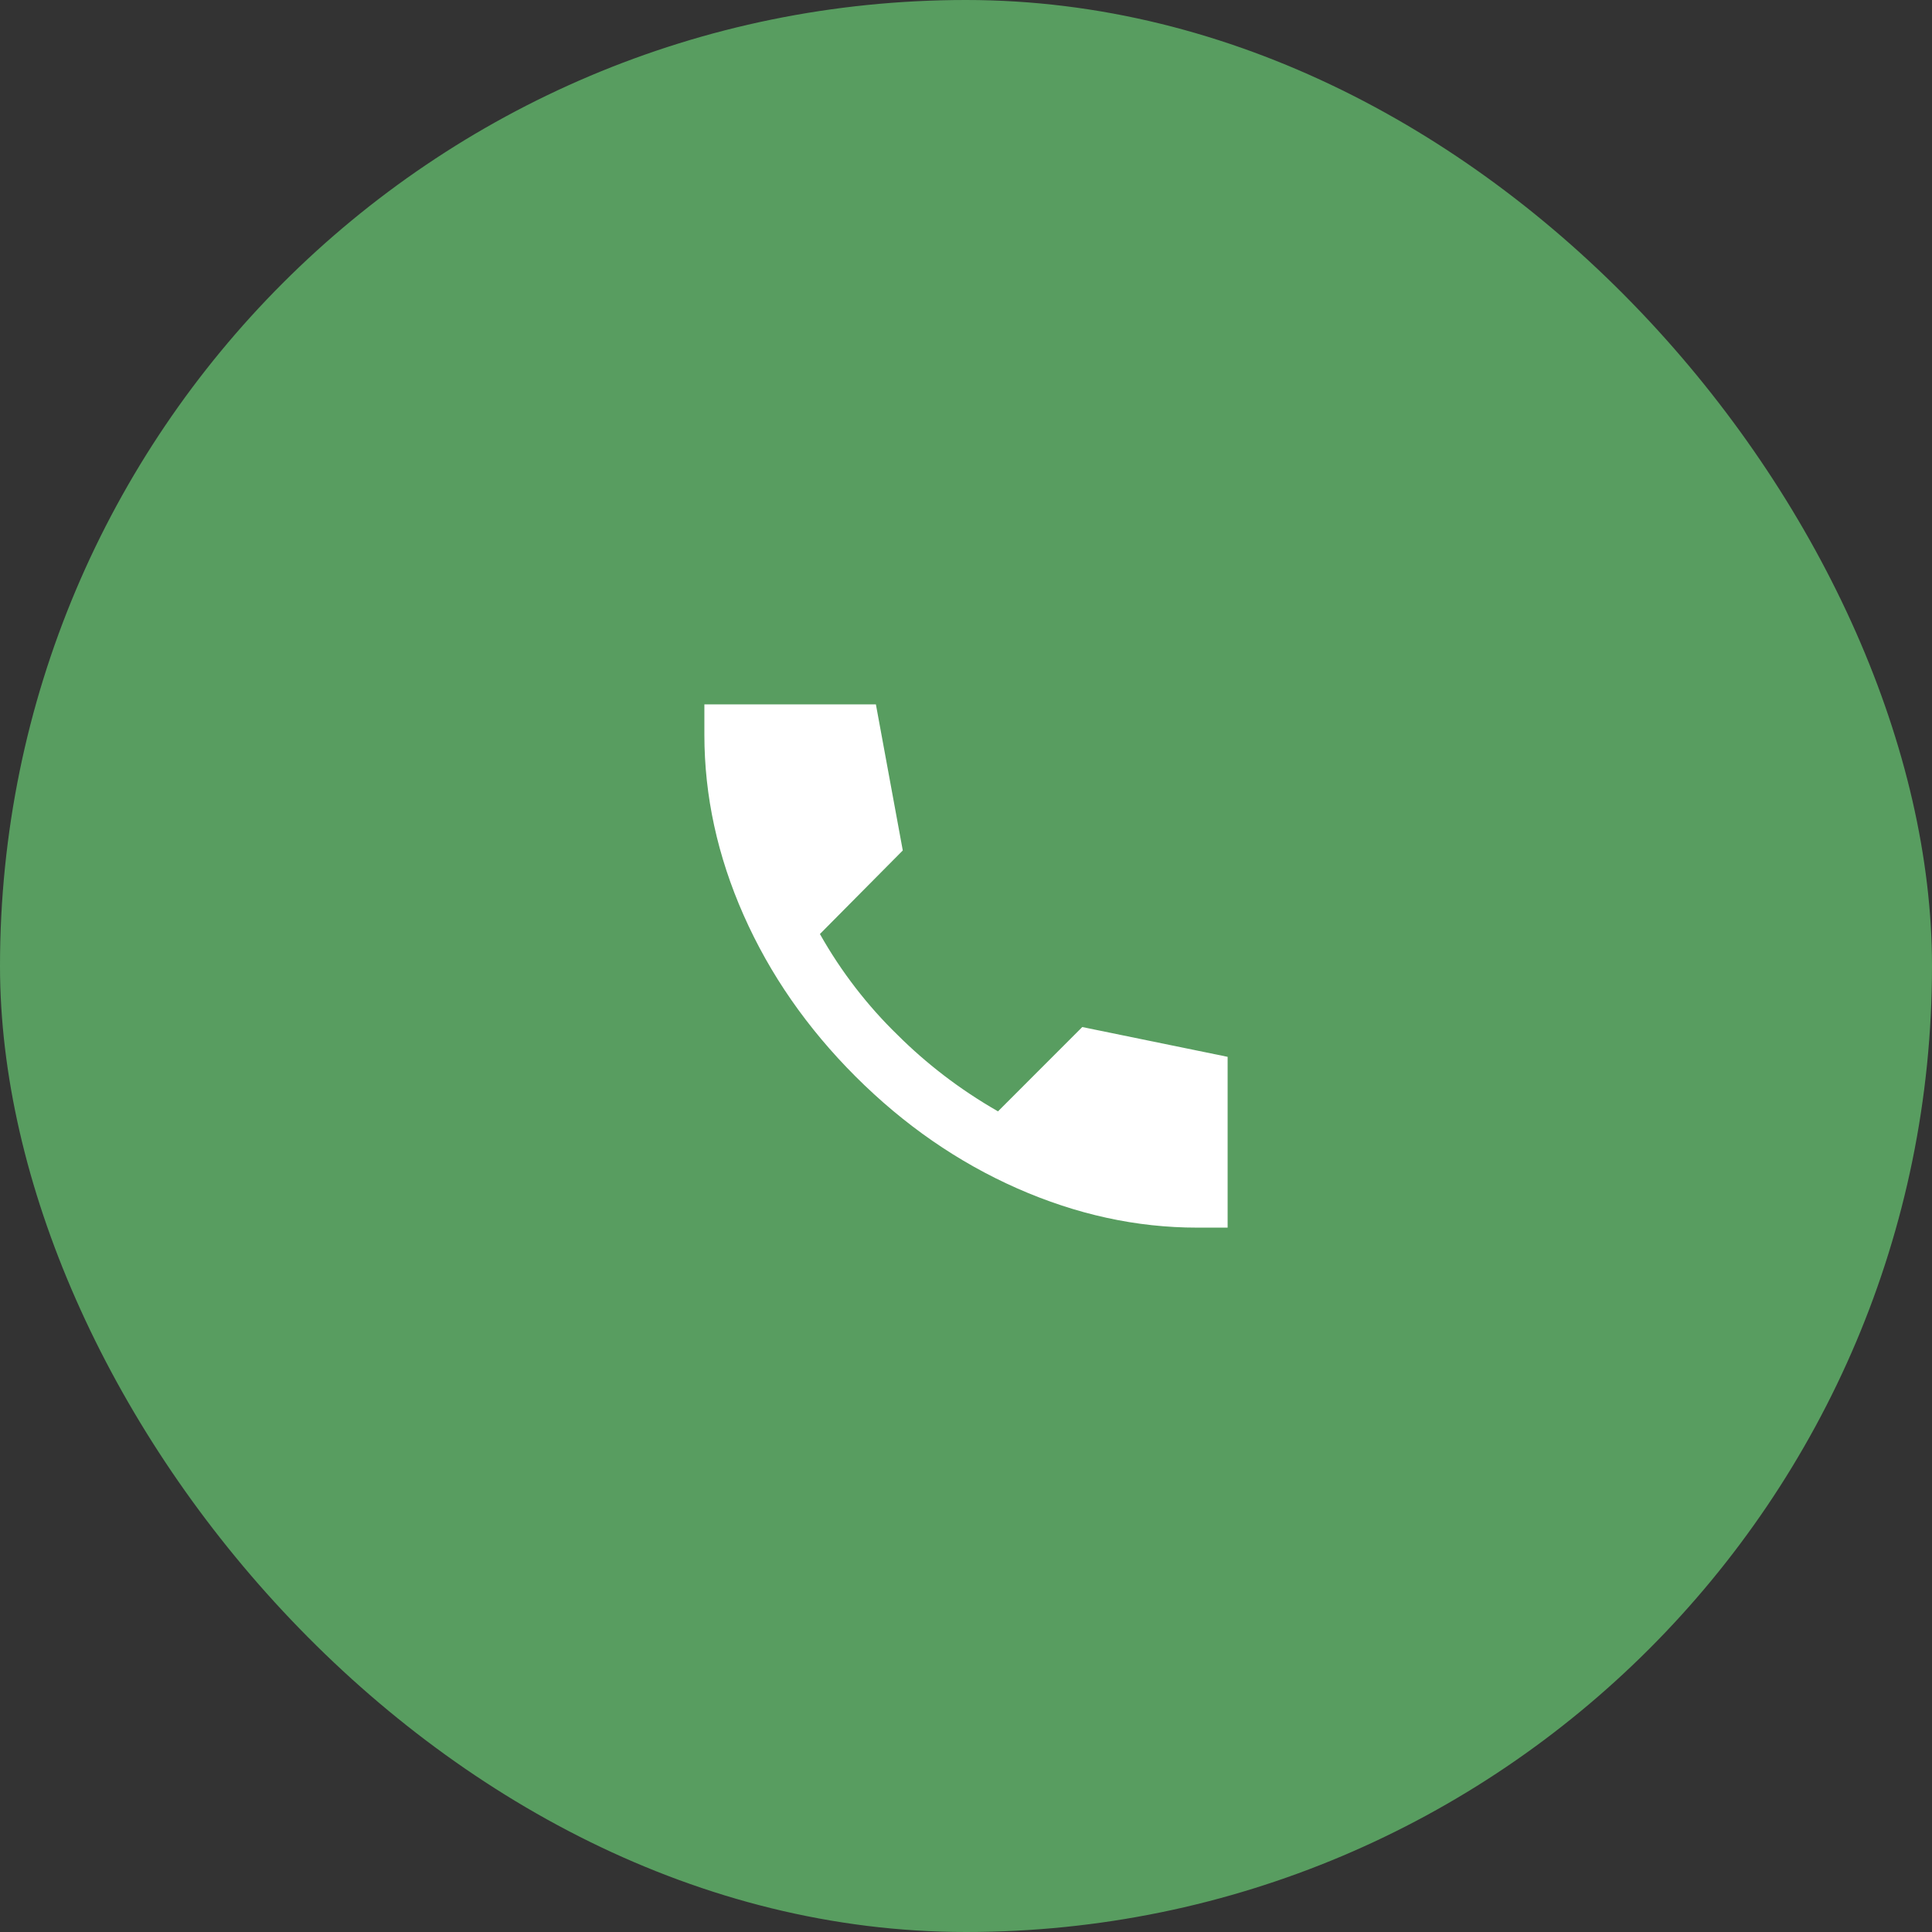
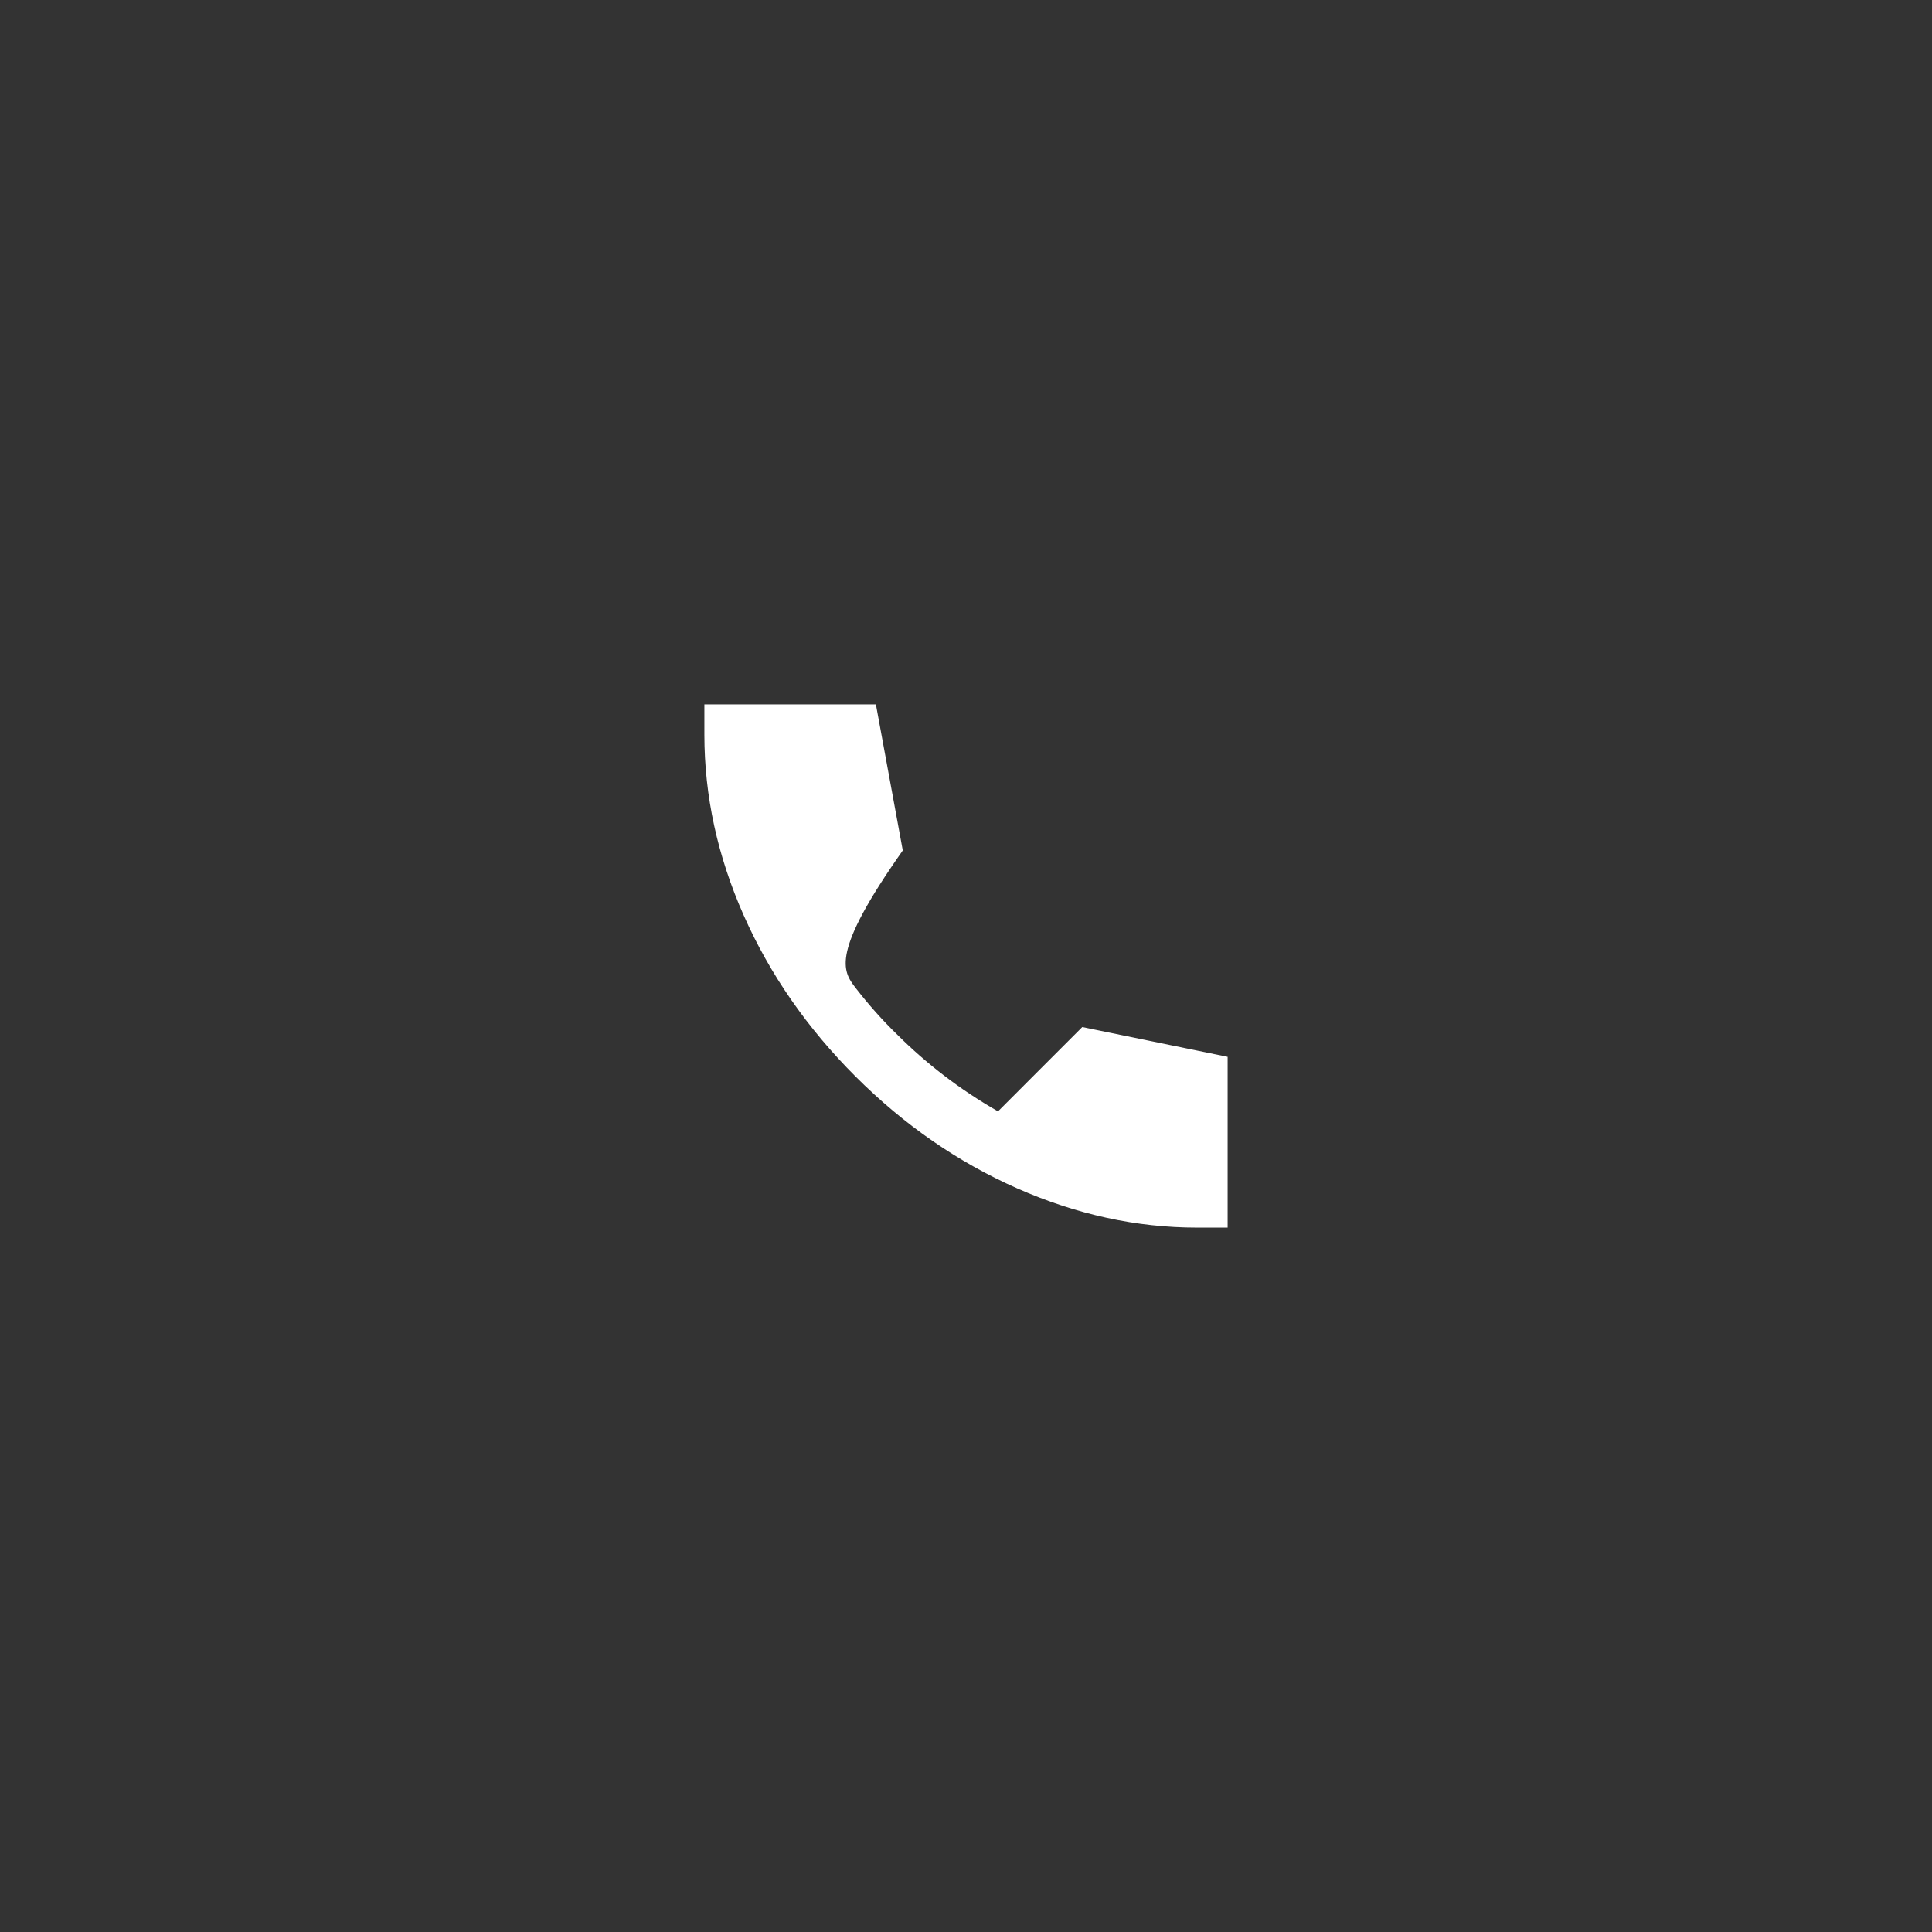
<svg xmlns="http://www.w3.org/2000/svg" width="72" height="72" viewBox="0 0 72 72" fill="none">
  <rect x="0" y="0" width="72" height="72" fill="#333333" stroke="none" />
-   <rect width="72" height="72" rx="36" fill="#589D60" />
-   <path d="M44.612 45.75C42.356 45.75 40.121 45.263 37.91 44.288C35.699 43.312 33.69 41.922 31.883 40.117C30.077 38.311 28.687 36.307 27.712 34.104C26.738 31.901 26.251 29.663 26.25 27.387V26.25H32.642L33.644 31.694L30.556 34.808C30.953 35.513 31.396 36.181 31.883 36.812C32.371 37.444 32.894 38.031 33.454 38.573C33.978 39.096 34.551 39.598 35.175 40.077C35.798 40.555 36.47 41.002 37.192 41.417L40.333 38.275L45.75 39.385V45.75H44.612Z" fill="white" />
+   <path d="M44.612 45.75C42.356 45.75 40.121 45.263 37.91 44.288C35.699 43.312 33.69 41.922 31.883 40.117C30.077 38.311 28.687 36.307 27.712 34.104C26.738 31.901 26.251 29.663 26.25 27.387V26.25H32.642L33.644 31.694C30.953 35.513 31.396 36.181 31.883 36.812C32.371 37.444 32.894 38.031 33.454 38.573C33.978 39.096 34.551 39.598 35.175 40.077C35.798 40.555 36.47 41.002 37.192 41.417L40.333 38.275L45.75 39.385V45.75H44.612Z" fill="white" />
</svg>